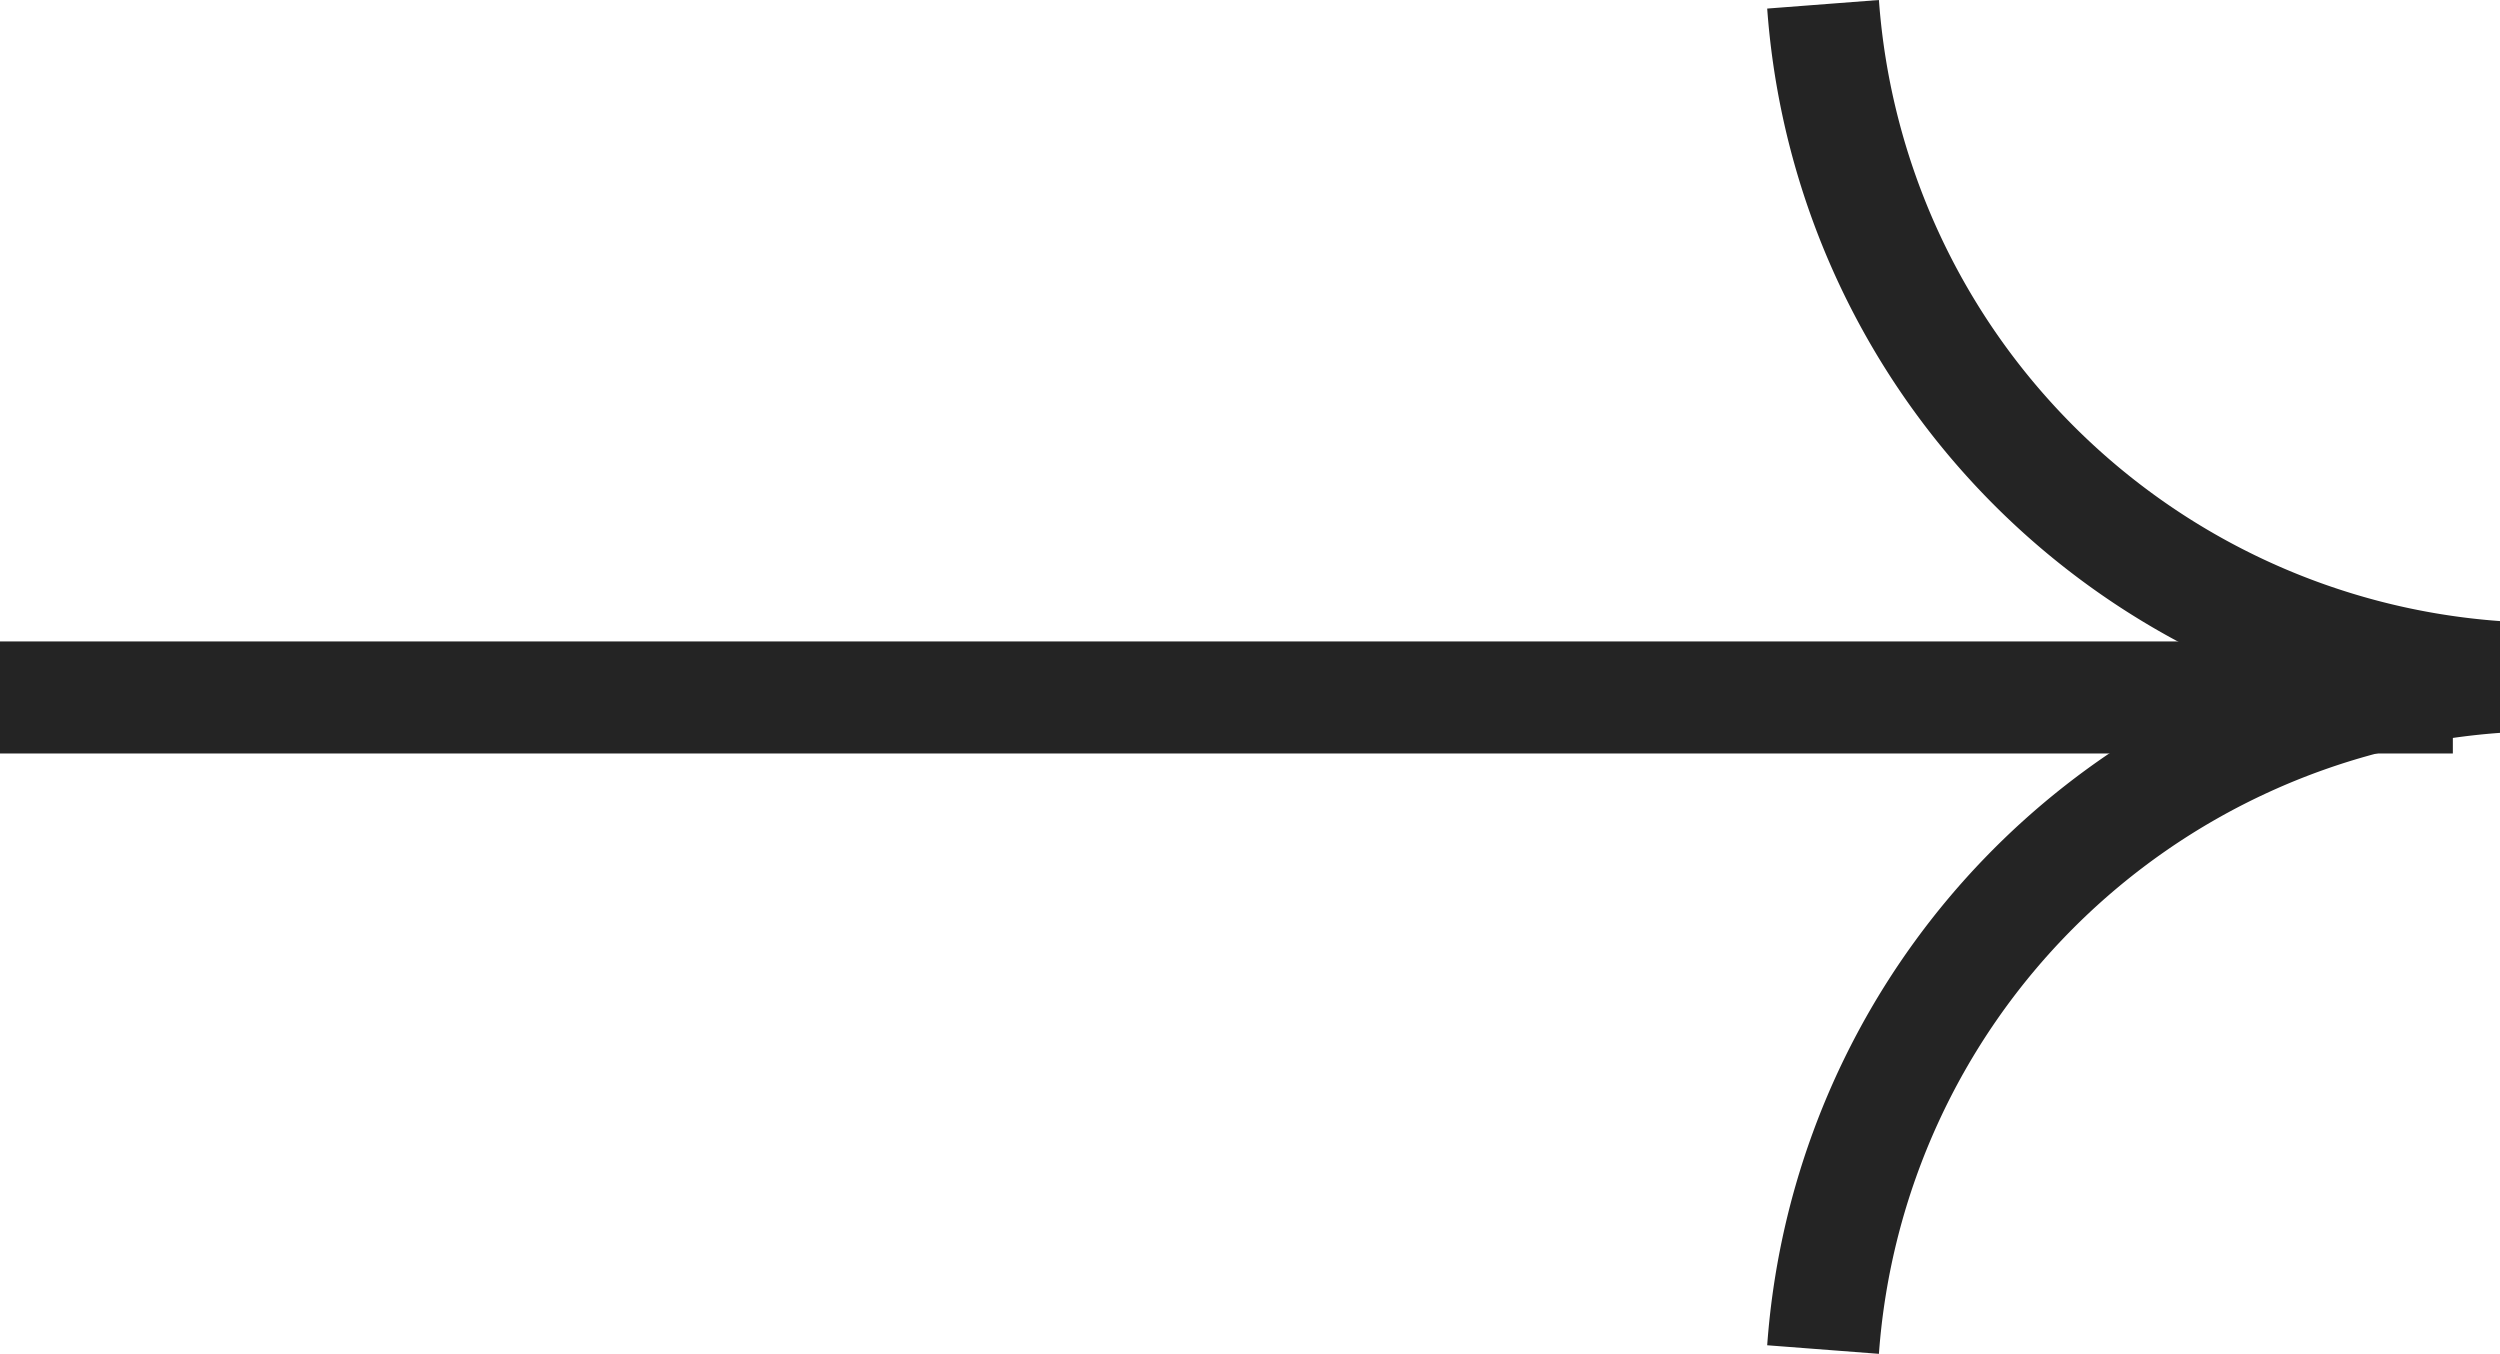
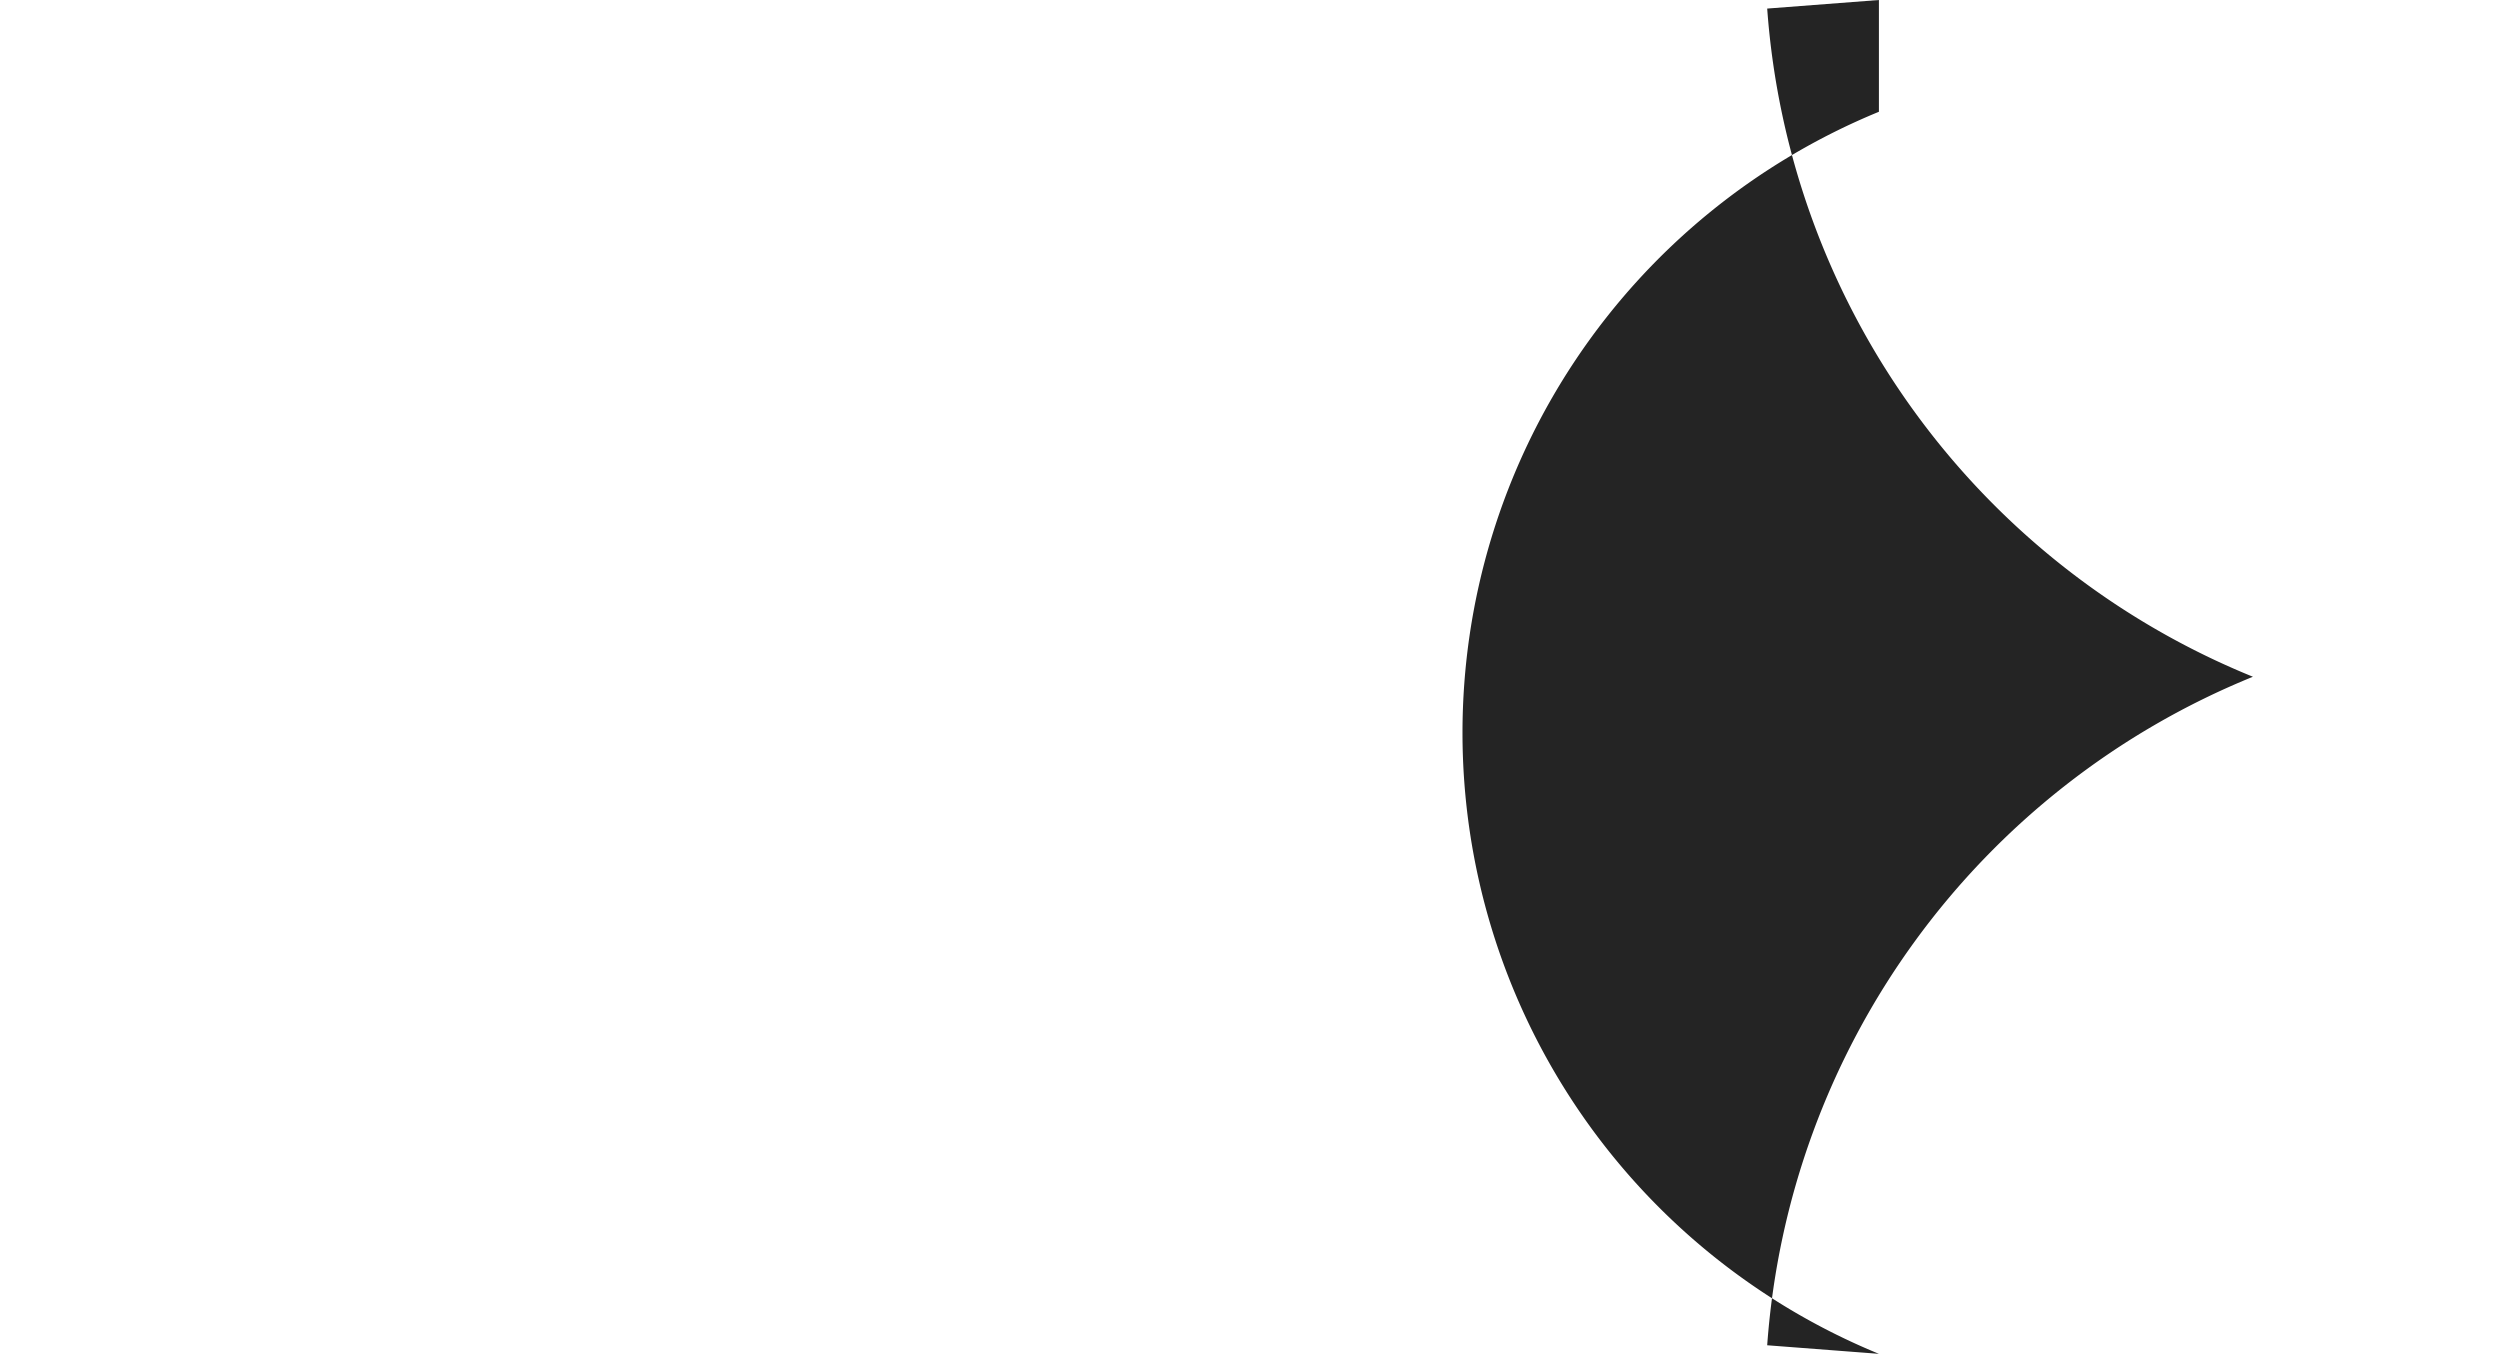
<svg xmlns="http://www.w3.org/2000/svg" width="45.807" height="24.806" viewBox="0 0 45.807 24.806">
  <g id="Group_4" data-name="Group 4" transform="translate(-802.724 710.806) rotate(-90)">
-     <rect id="Rectangle_9" data-name="Rectangle 9" width="44.943" height="2.053" transform="translate(699.053 802.724) rotate(90)" fill="#242424" />
    <g id="Group_2" data-name="Group 2" transform="translate(710.806 835.104) rotate(90)">
      <g id="Group_3" data-name="Group 3">
-         <path id="Path_1" data-name="Path 1" d="M0,24.649A14.334,14.334,0,0,1,8.9,12.4,14.334,14.334,0,0,1,0,.157L2.047,0a12.3,12.3,0,0,0,11.38,11.38v2.048A12.3,12.3,0,0,0,2.047,24.806Z" fill="#242424" />
+         <path id="Path_1" data-name="Path 1" d="M0,24.649A14.334,14.334,0,0,1,8.9,12.4,14.334,14.334,0,0,1,0,.157L2.047,0v2.048A12.3,12.3,0,0,0,2.047,24.806Z" fill="#242424" />
      </g>
    </g>
  </g>
</svg>